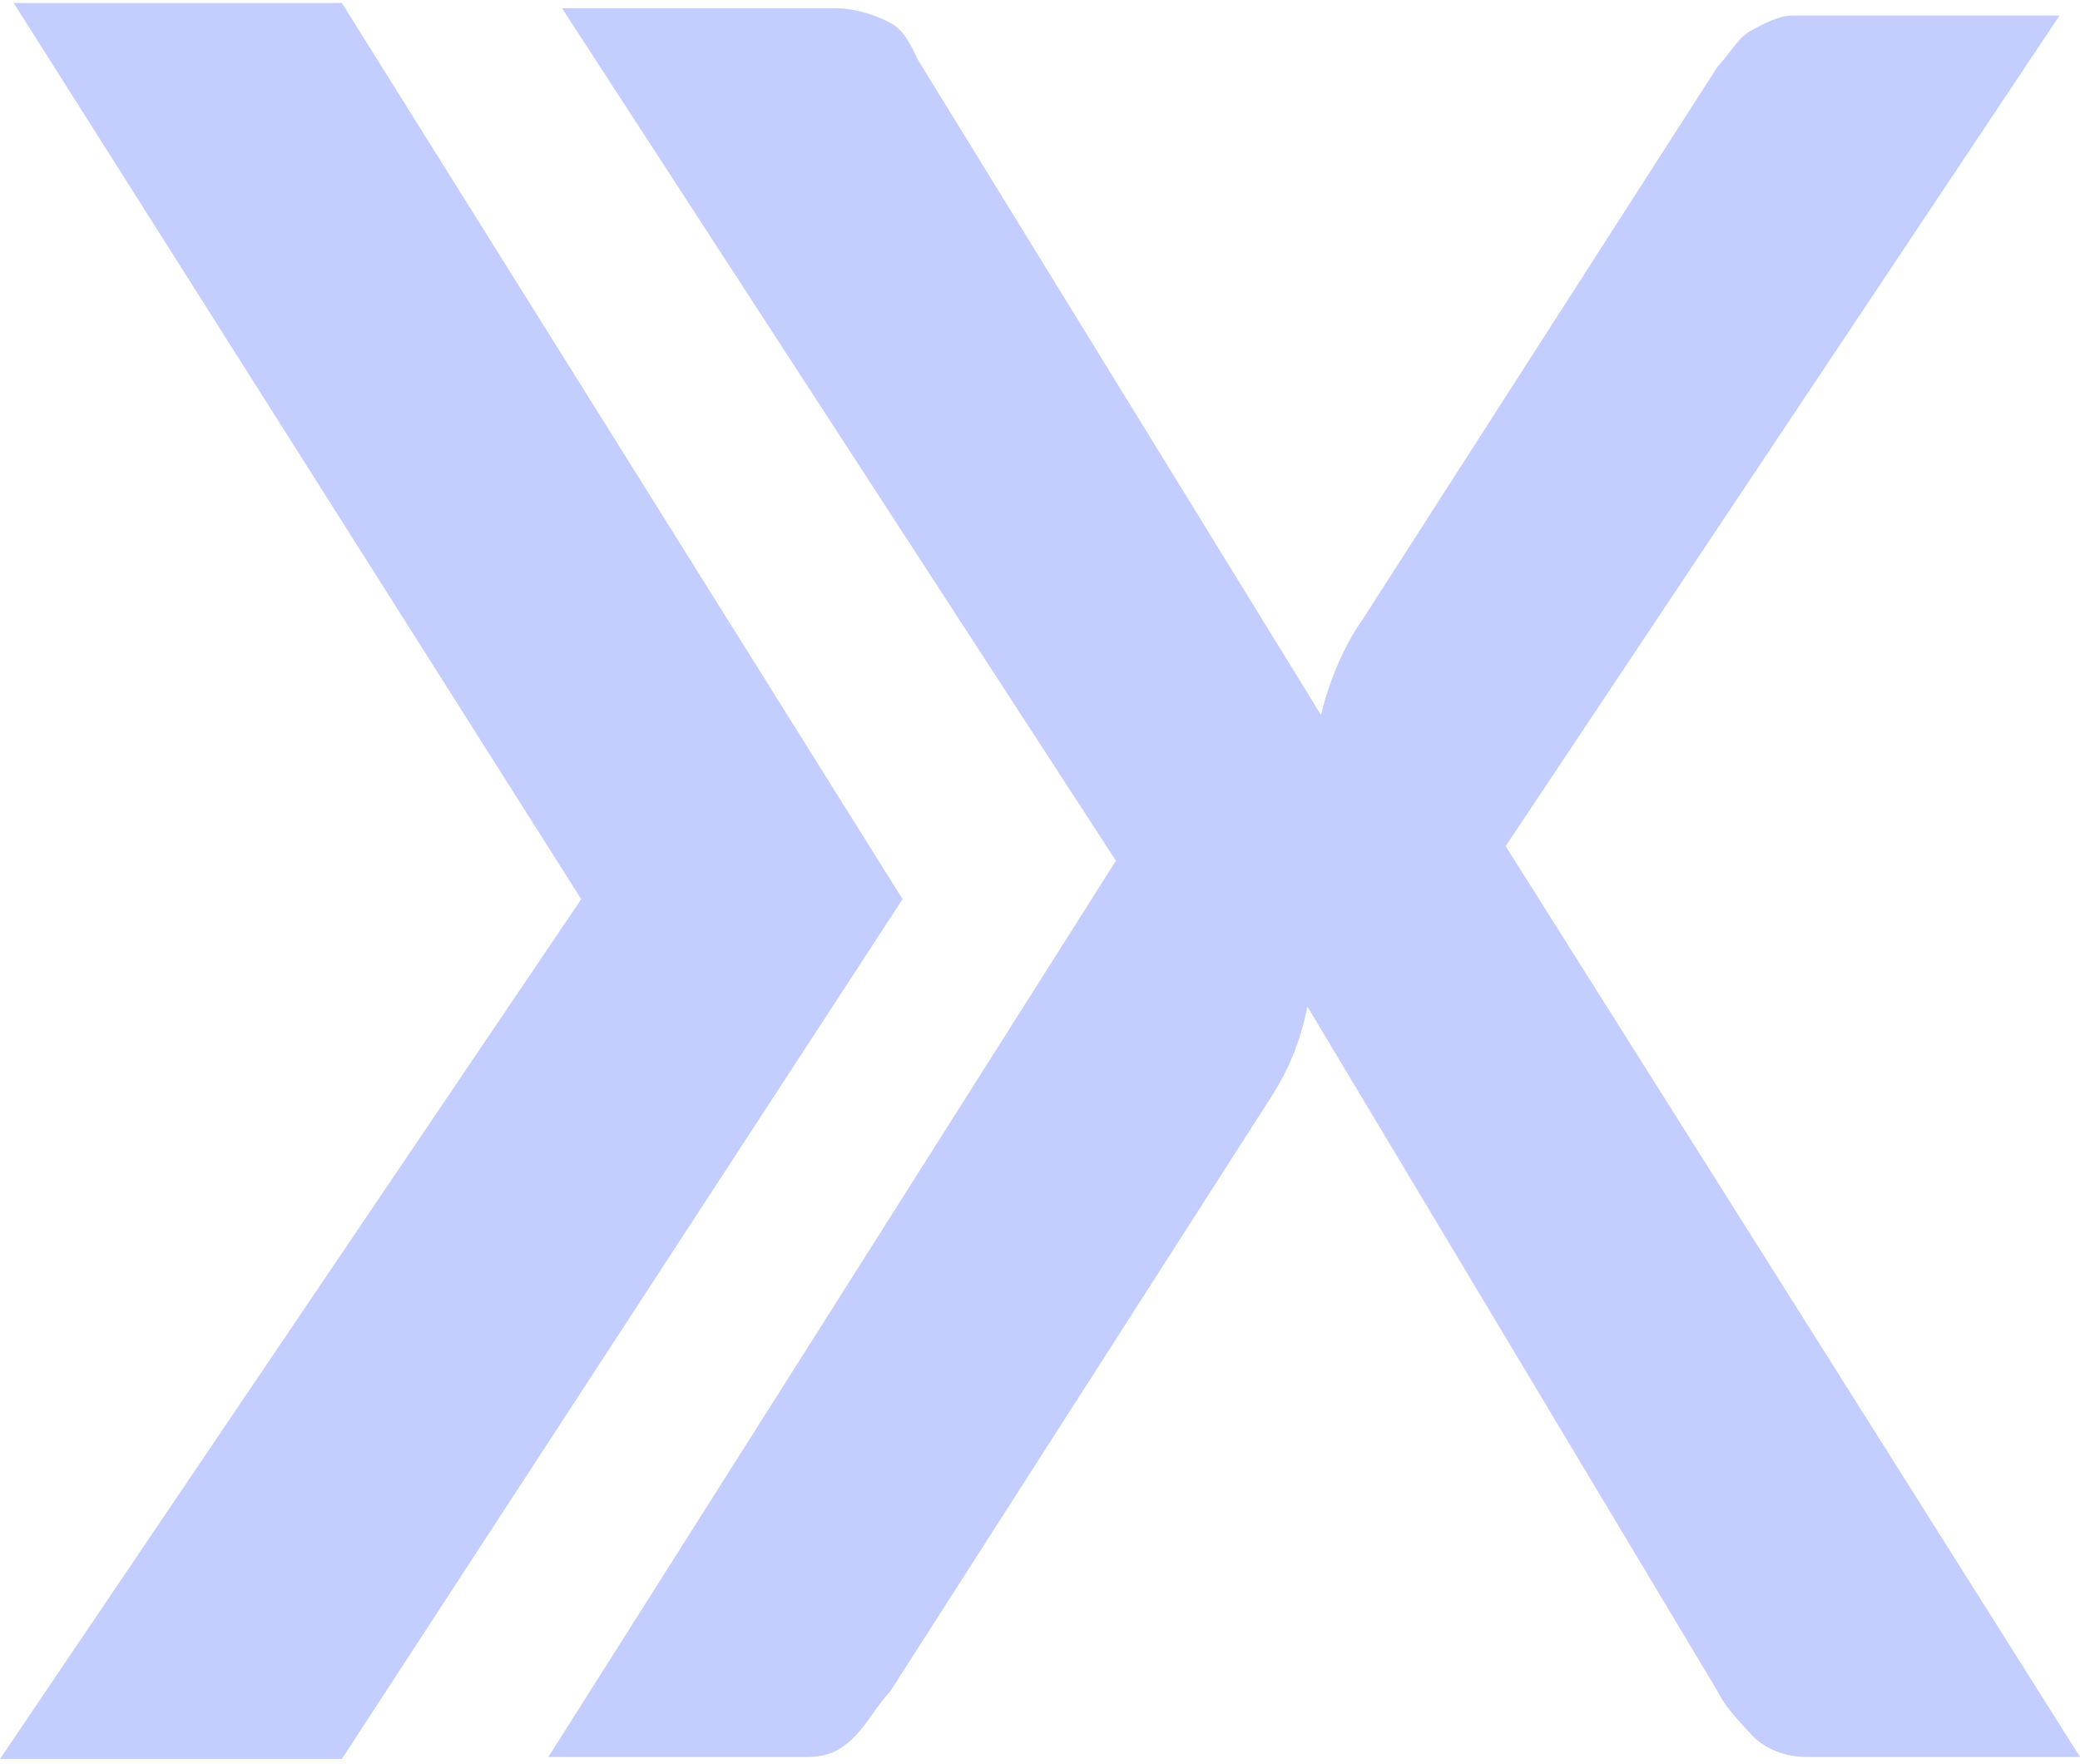
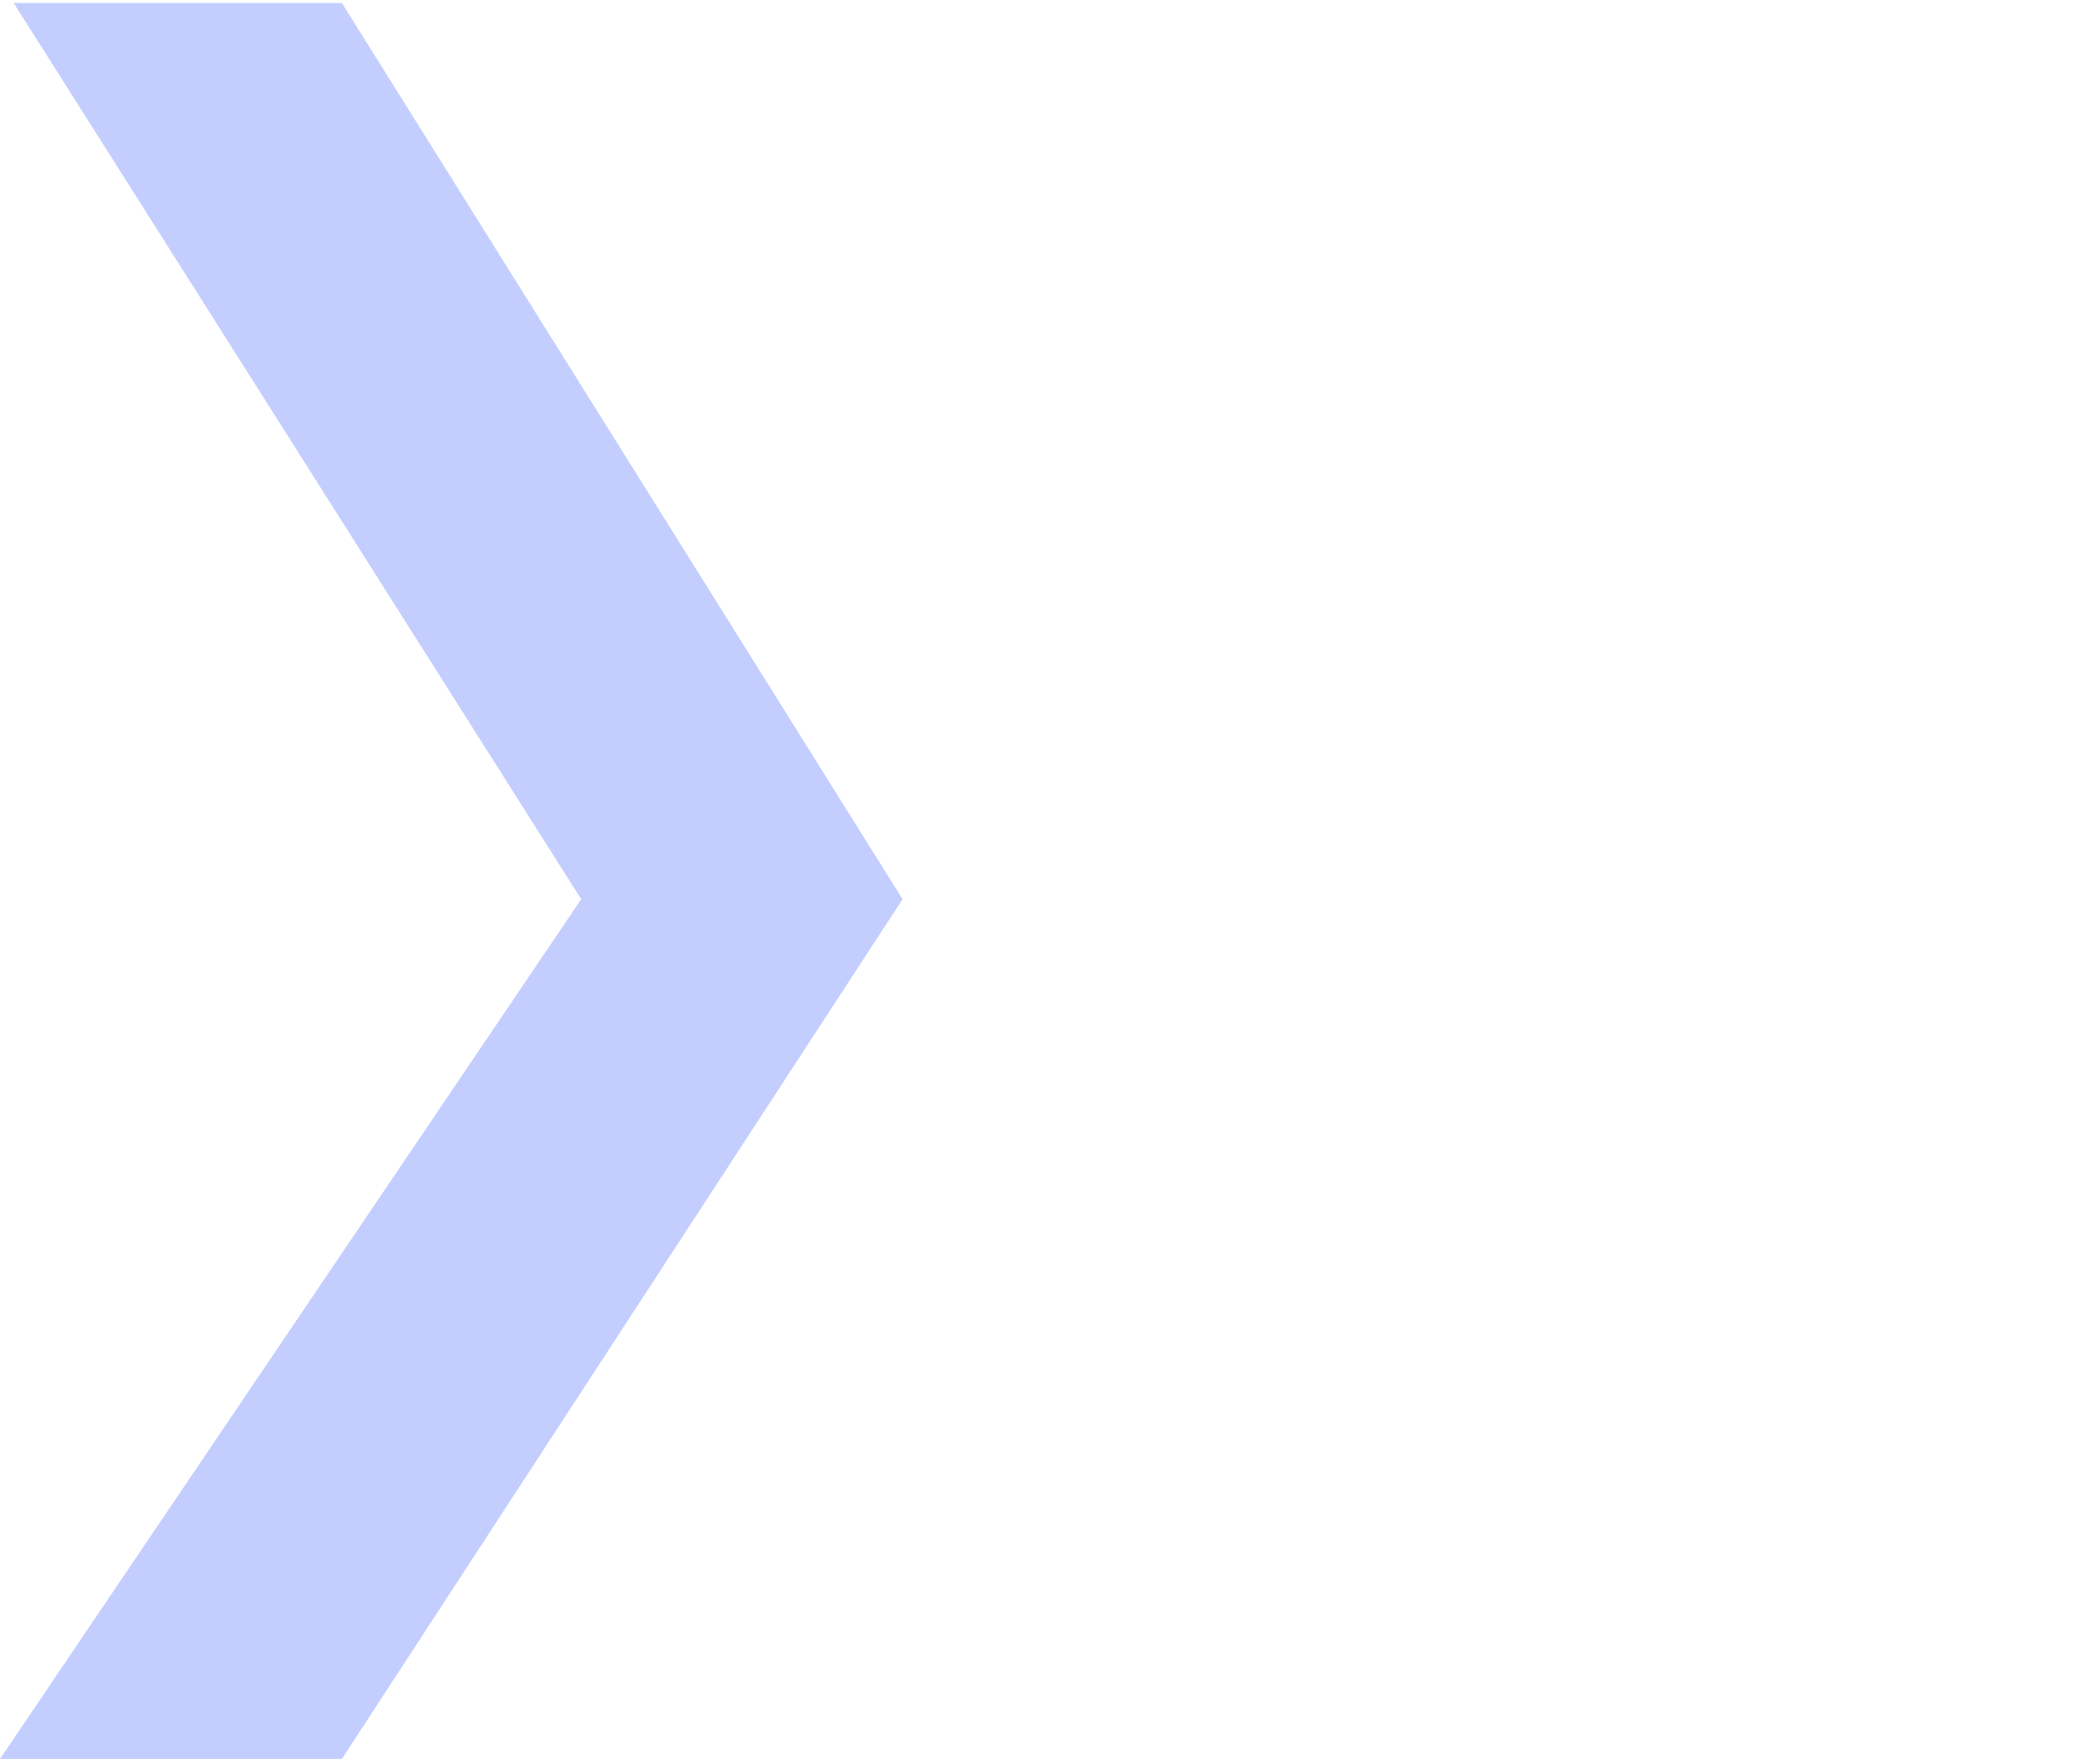
<svg xmlns="http://www.w3.org/2000/svg" width="342" height="290" viewBox="0 0 342 290" fill="none">
  <g style="mix-blend-mode:plus-darker">
-     <path fill-rule="evenodd" clip-rule="evenodd" d="M56.214 0.492H2.249L95.564 147.833L0 289.184H56.214L148.404 147.833L56.214 0.492Z" fill="#C3CEFF" />
-     <path fill-rule="evenodd" clip-rule="evenodd" d="M183.479 141.513L92.413 1.359H137.384C140.756 1.359 144.129 2.557 146.378 3.755C148.626 4.953 149.751 7.349 150.875 9.745L217.207 117.555C218.332 112.763 220.58 106.774 223.953 101.982L282.415 10.943C284.664 8.547 285.788 6.151 288.037 4.953C290.285 3.755 292.534 2.557 294.782 2.557H338.629L247.563 139.117L342.002 288.854H297.031C293.658 288.854 290.285 287.656 288.037 285.26C285.788 282.864 283.54 280.468 282.415 278.072L214.959 165.471C213.834 171.46 211.586 176.252 209.337 179.845L146.378 278.072C144.129 280.468 143.005 282.864 140.756 285.26C138.508 287.656 136.259 288.854 132.887 288.854H90.164L183.479 141.513Z" fill="#C3CEFF" />
+     <path fill-rule="evenodd" clip-rule="evenodd" d="M56.214 0.492H2.249L95.564 147.833L0 289.184H56.214L148.404 147.833L56.214 0.492" fill="#C3CEFF" />
  </g>
</svg>